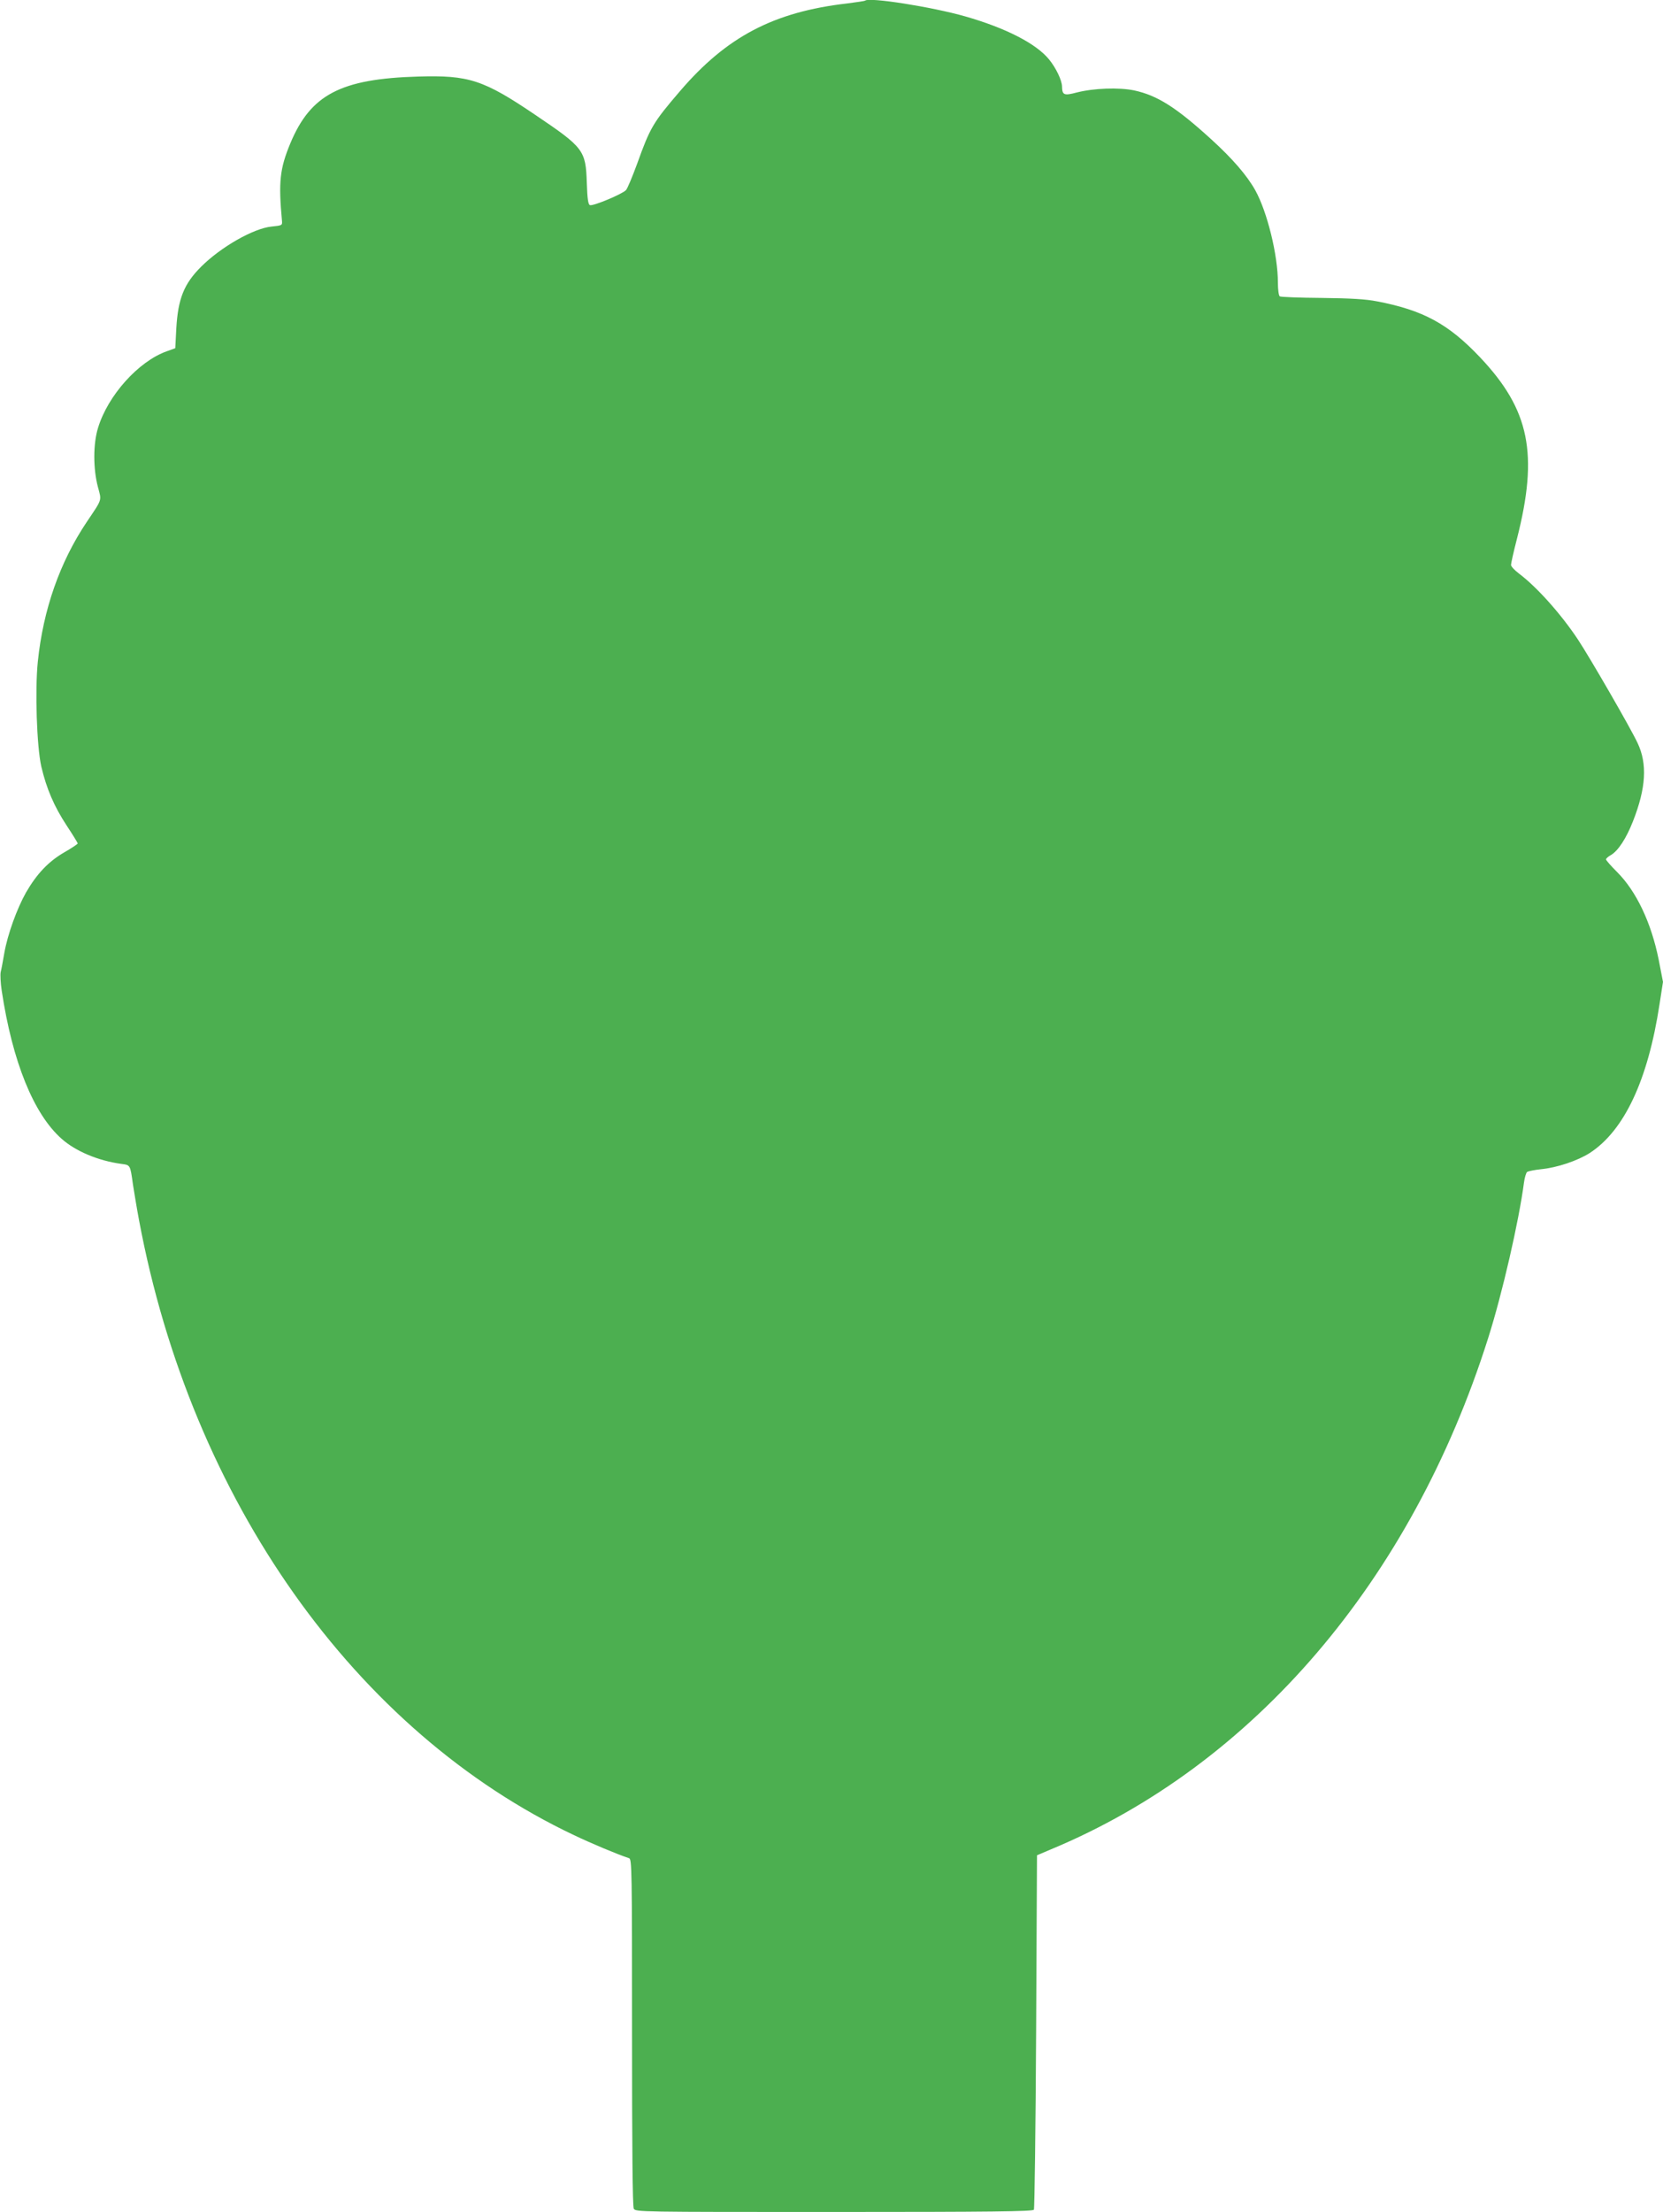
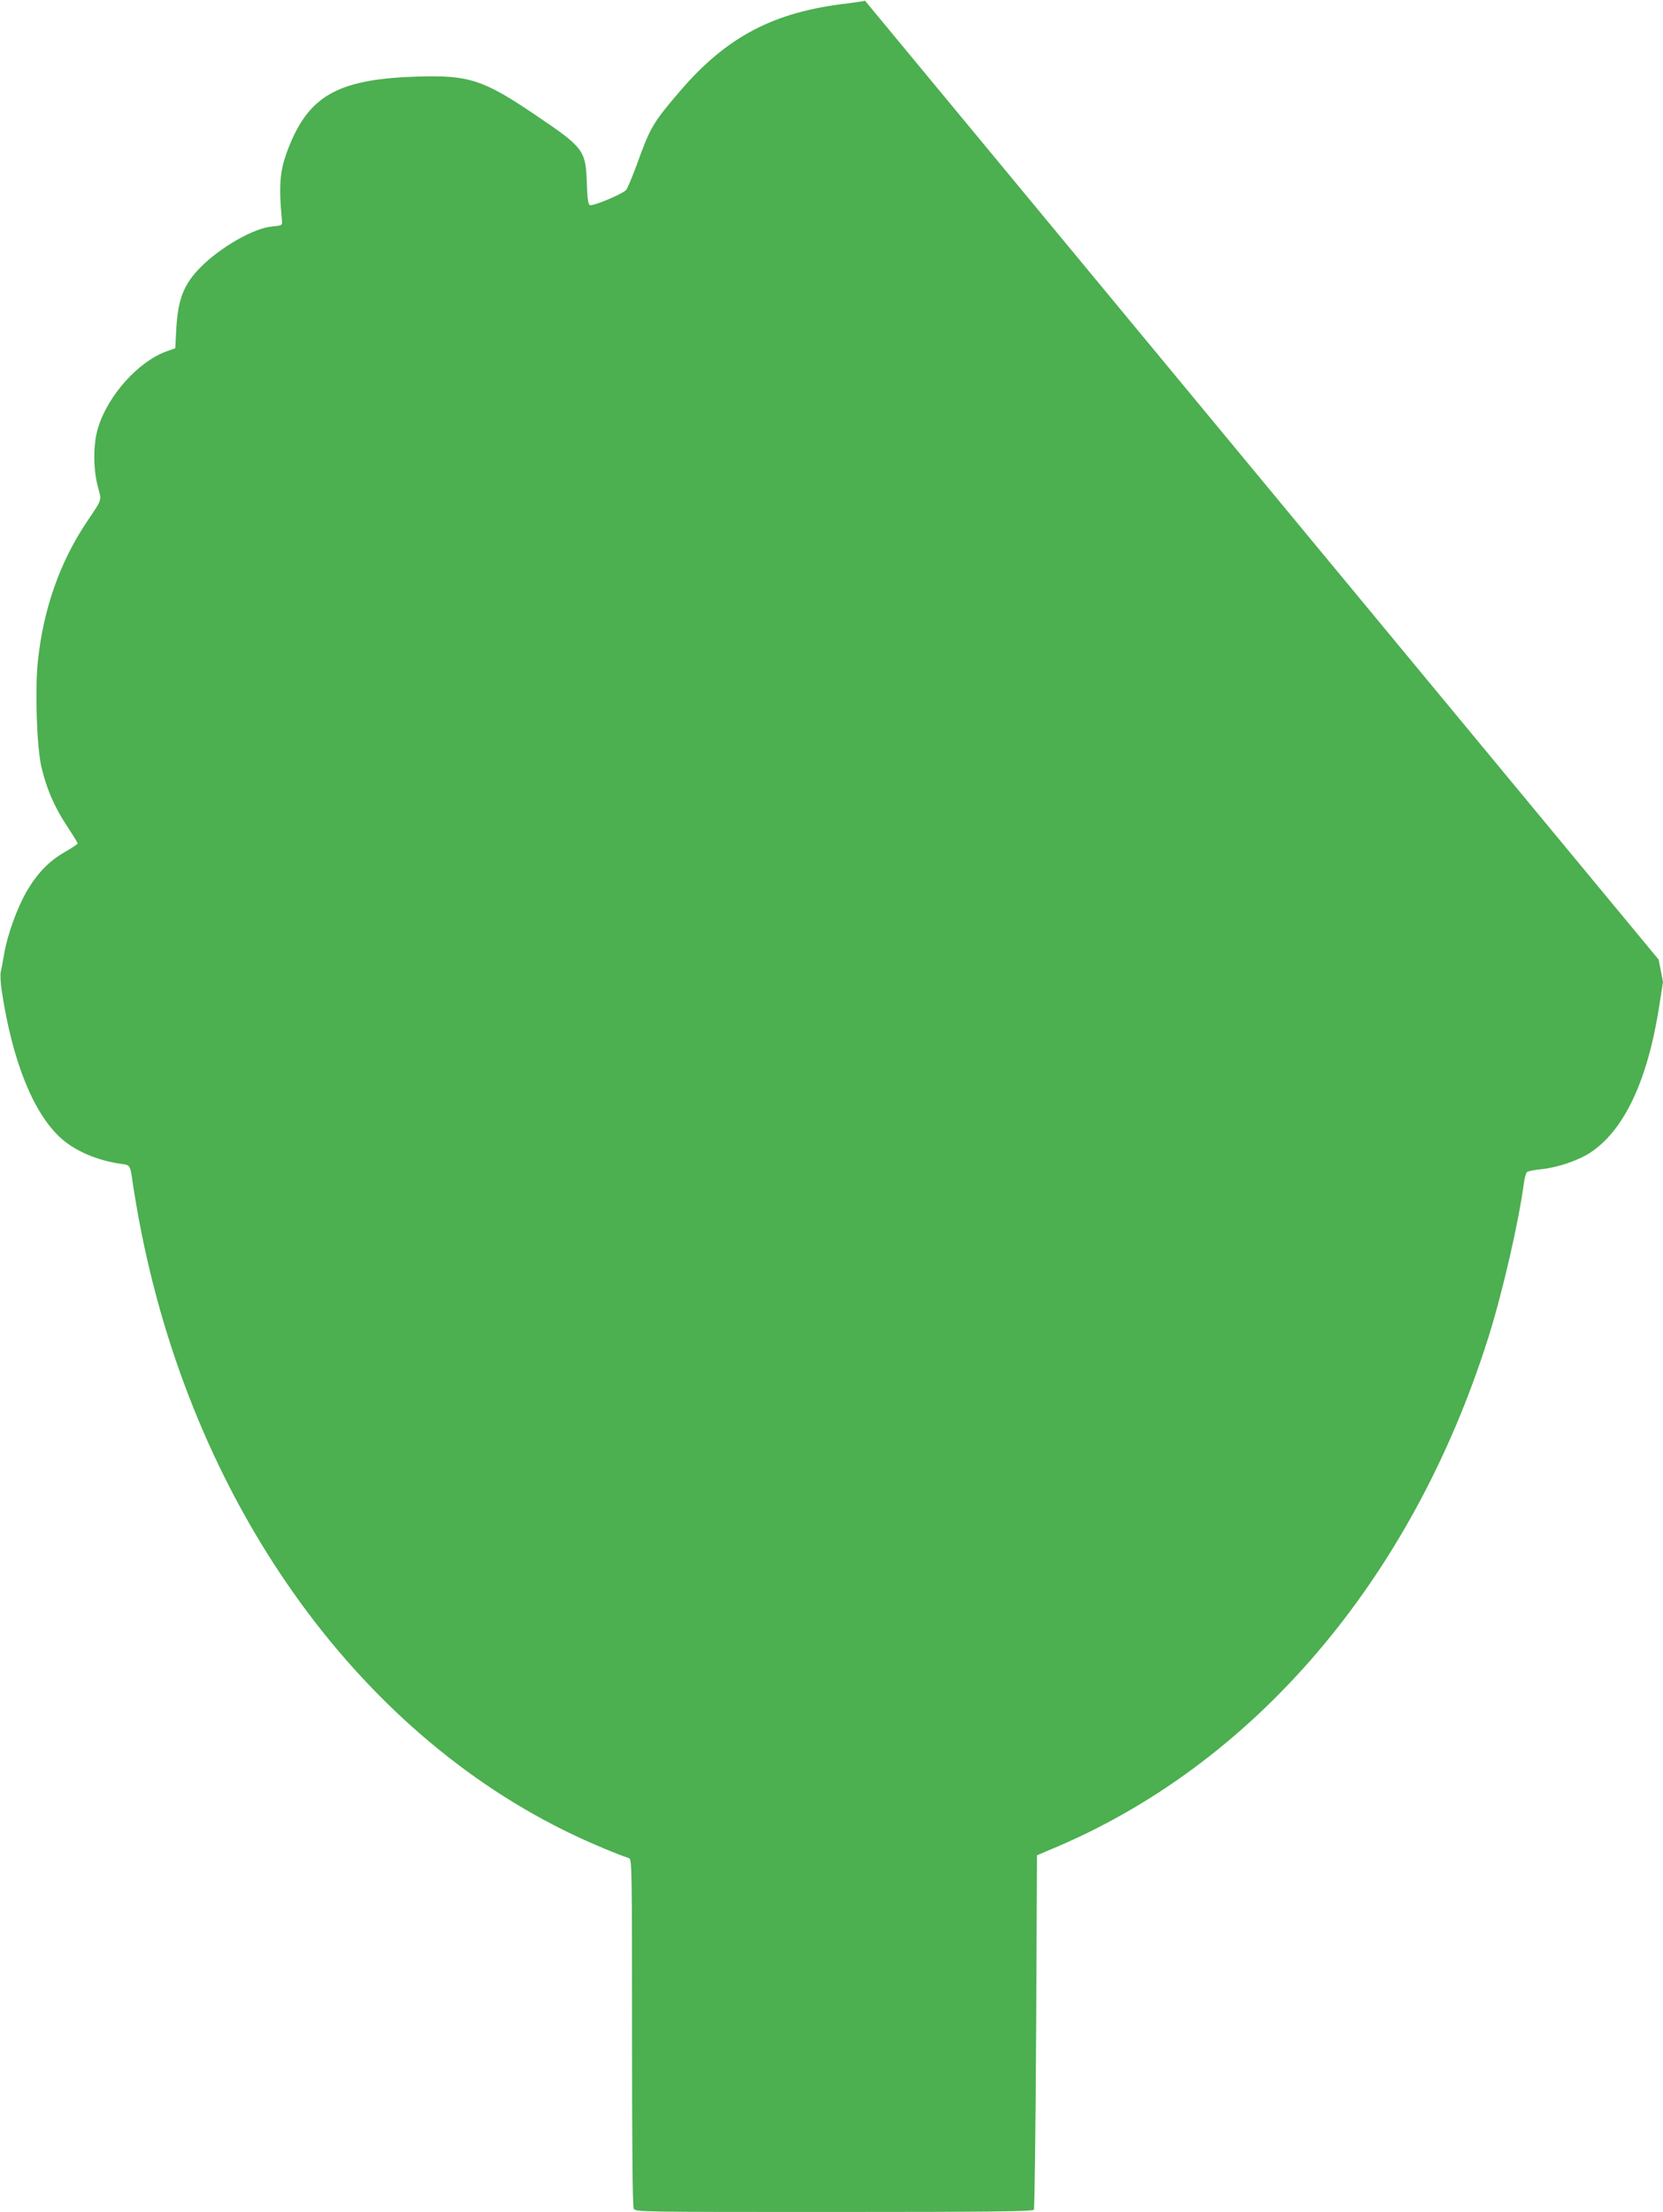
<svg xmlns="http://www.w3.org/2000/svg" version="1.0" width="963pt" height="1280pt" viewBox="0 0 963 1280" preserveAspectRatio="xMidYMid meet">
  <g transform="translate(0,1280) scale(0.1,-0.1)" fill="#4caf50" stroke="none">
-     <path d="M5009 12796 c-2 -2 -49 -9 -104 -16 -424 -49 -697 -192 -967 -507 -158 -184 -173 -211 -249 -422 -27 -73 -55 -141 -64 -151 -21 -23 -191 -94 -209 -87 -10 4 -15 36 -18 129 -6 189 -18 204 -298 393 -300 203 -385 231 -679 222 -448 -13 -622 -104 -740 -387 -61 -147 -69 -224 -48 -450 2 -24 -1 -25 -60 -31 -104 -10 -294 -118 -409 -233 -99 -99 -133 -185 -143 -356 l-6 -115 -50 -18 c-163 -58 -340 -255 -397 -442 -29 -92 -29 -238 -1 -343 22 -82 27 -66 -65 -203 -155 -231 -252 -506 -283 -808 -17 -166 -6 -490 20 -606 30 -128 74 -231 147 -342 35 -53 64 -100 64 -104 0 -3 -35 -27 -79 -52 -91 -53 -158 -124 -220 -231 -53 -94 -107 -243 -126 -351 -8 -46 -17 -96 -21 -110 -3 -14 -1 -63 6 -108 62 -411 185 -714 347 -857 81 -72 212 -127 345 -145 53 -7 52 -4 68 -120 7 -44 22 -136 35 -205 303 -1621 1252 -2960 2520 -3560 101 -48 246 -109 318 -133 16 -6 17 -63 17 -1007 0 -671 3 -1008 10 -1021 10 -19 34 -19 1160 -19 908 0 1151 3 1157 13 4 6 10 471 13 1032 l5 1019 80 34 c1173 487 2088 1556 2532 2957 82 257 179 680 208 902 4 29 12 56 18 61 7 5 43 12 80 16 94 9 212 49 283 94 200 130 337 422 404 861 l20 129 -25 129 c-43 214 -130 397 -242 508 -35 35 -63 67 -63 72 0 5 13 17 30 26 41 25 87 95 126 194 76 193 84 333 27 453 -38 83 -280 501 -346 600 -97 146 -237 303 -341 381 -25 19 -46 41 -46 50 0 9 15 77 34 150 126 493 74 748 -214 1052 -183 193 -329 272 -595 323 -66 13 -151 18 -322 20 -127 1 -236 5 -242 9 -6 3 -11 38 -11 80 0 159 -62 410 -131 534 -48 86 -133 184 -254 294 -204 186 -313 255 -448 284 -88 18 -232 13 -331 -12 -75 -20 -85 -15 -86 35 -1 36 -35 107 -75 156 -75 92 -251 182 -485 249 -193 55 -559 113 -581 91z" />
+     <path d="M5009 12796 c-2 -2 -49 -9 -104 -16 -424 -49 -697 -192 -967 -507 -158 -184 -173 -211 -249 -422 -27 -73 -55 -141 -64 -151 -21 -23 -191 -94 -209 -87 -10 4 -15 36 -18 129 -6 189 -18 204 -298 393 -300 203 -385 231 -679 222 -448 -13 -622 -104 -740 -387 -61 -147 -69 -224 -48 -450 2 -24 -1 -25 -60 -31 -104 -10 -294 -118 -409 -233 -99 -99 -133 -185 -143 -356 l-6 -115 -50 -18 c-163 -58 -340 -255 -397 -442 -29 -92 -29 -238 -1 -343 22 -82 27 -66 -65 -203 -155 -231 -252 -506 -283 -808 -17 -166 -6 -490 20 -606 30 -128 74 -231 147 -342 35 -53 64 -100 64 -104 0 -3 -35 -27 -79 -52 -91 -53 -158 -124 -220 -231 -53 -94 -107 -243 -126 -351 -8 -46 -17 -96 -21 -110 -3 -14 -1 -63 6 -108 62 -411 185 -714 347 -857 81 -72 212 -127 345 -145 53 -7 52 -4 68 -120 7 -44 22 -136 35 -205 303 -1621 1252 -2960 2520 -3560 101 -48 246 -109 318 -133 16 -6 17 -63 17 -1007 0 -671 3 -1008 10 -1021 10 -19 34 -19 1160 -19 908 0 1151 3 1157 13 4 6 10 471 13 1032 l5 1019 80 34 c1173 487 2088 1556 2532 2957 82 257 179 680 208 902 4 29 12 56 18 61 7 5 43 12 80 16 94 9 212 49 283 94 200 130 337 422 404 861 l20 129 -25 129 z" />
  </g>
</svg>